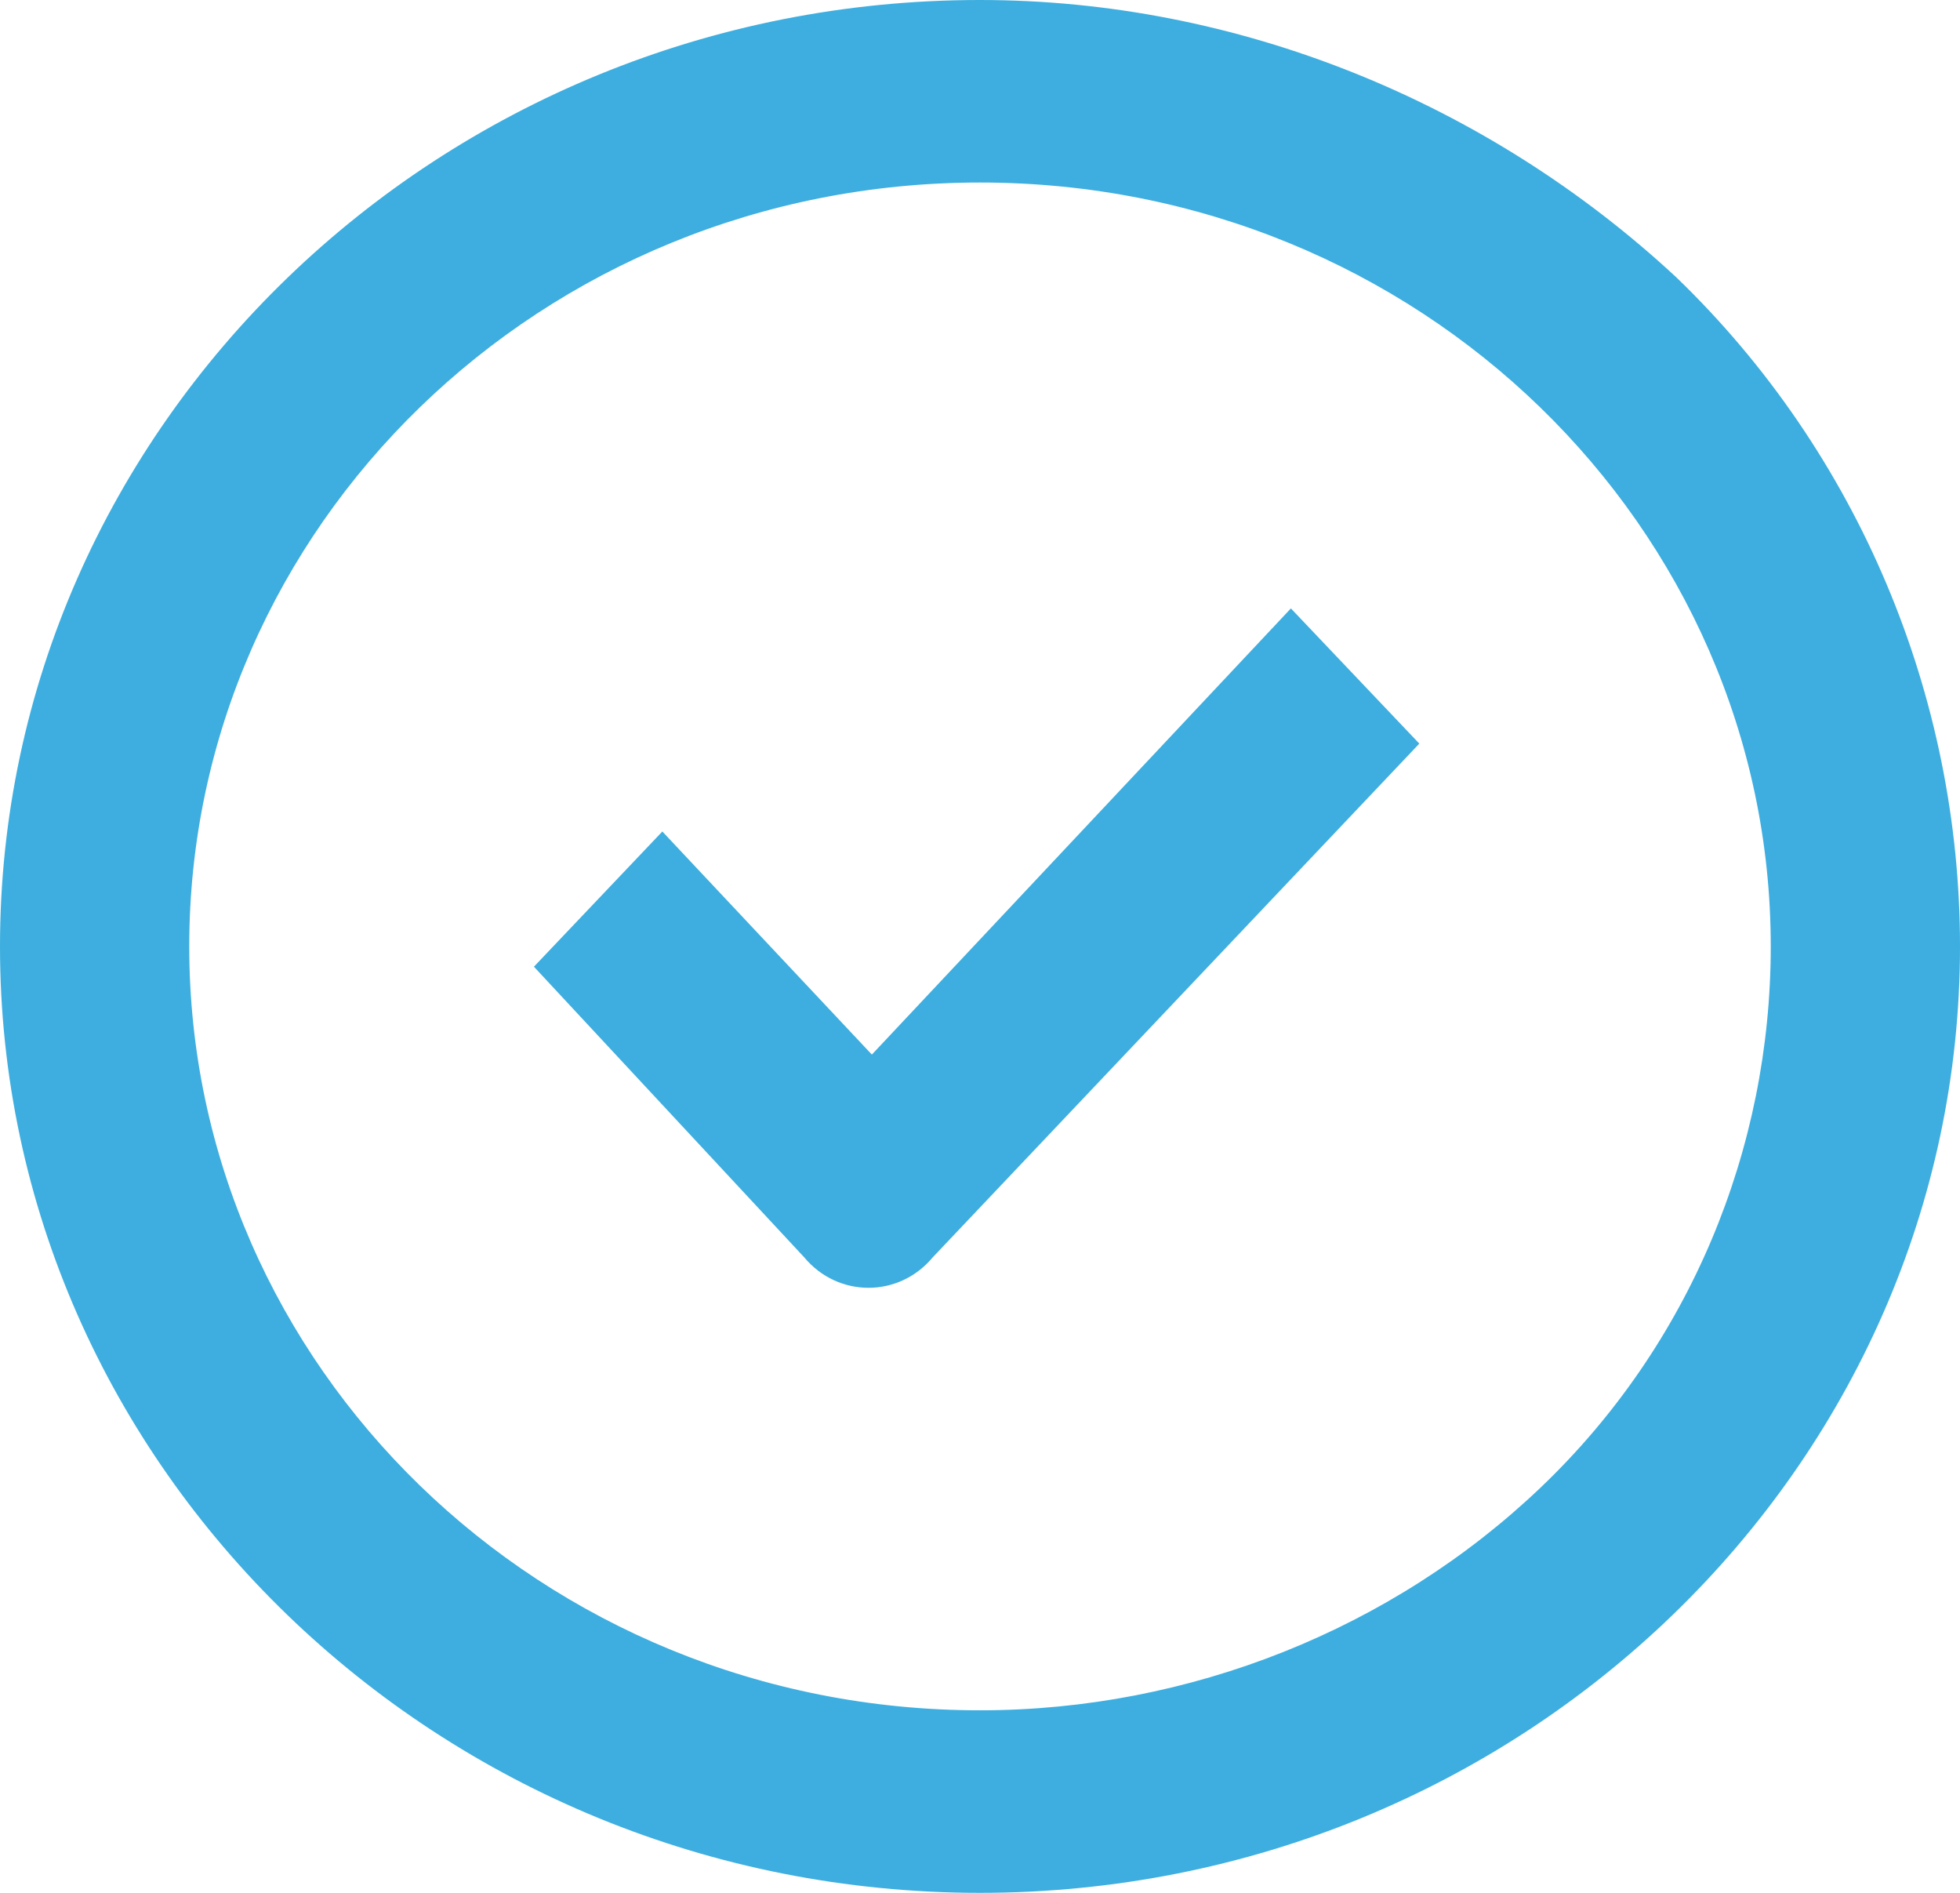
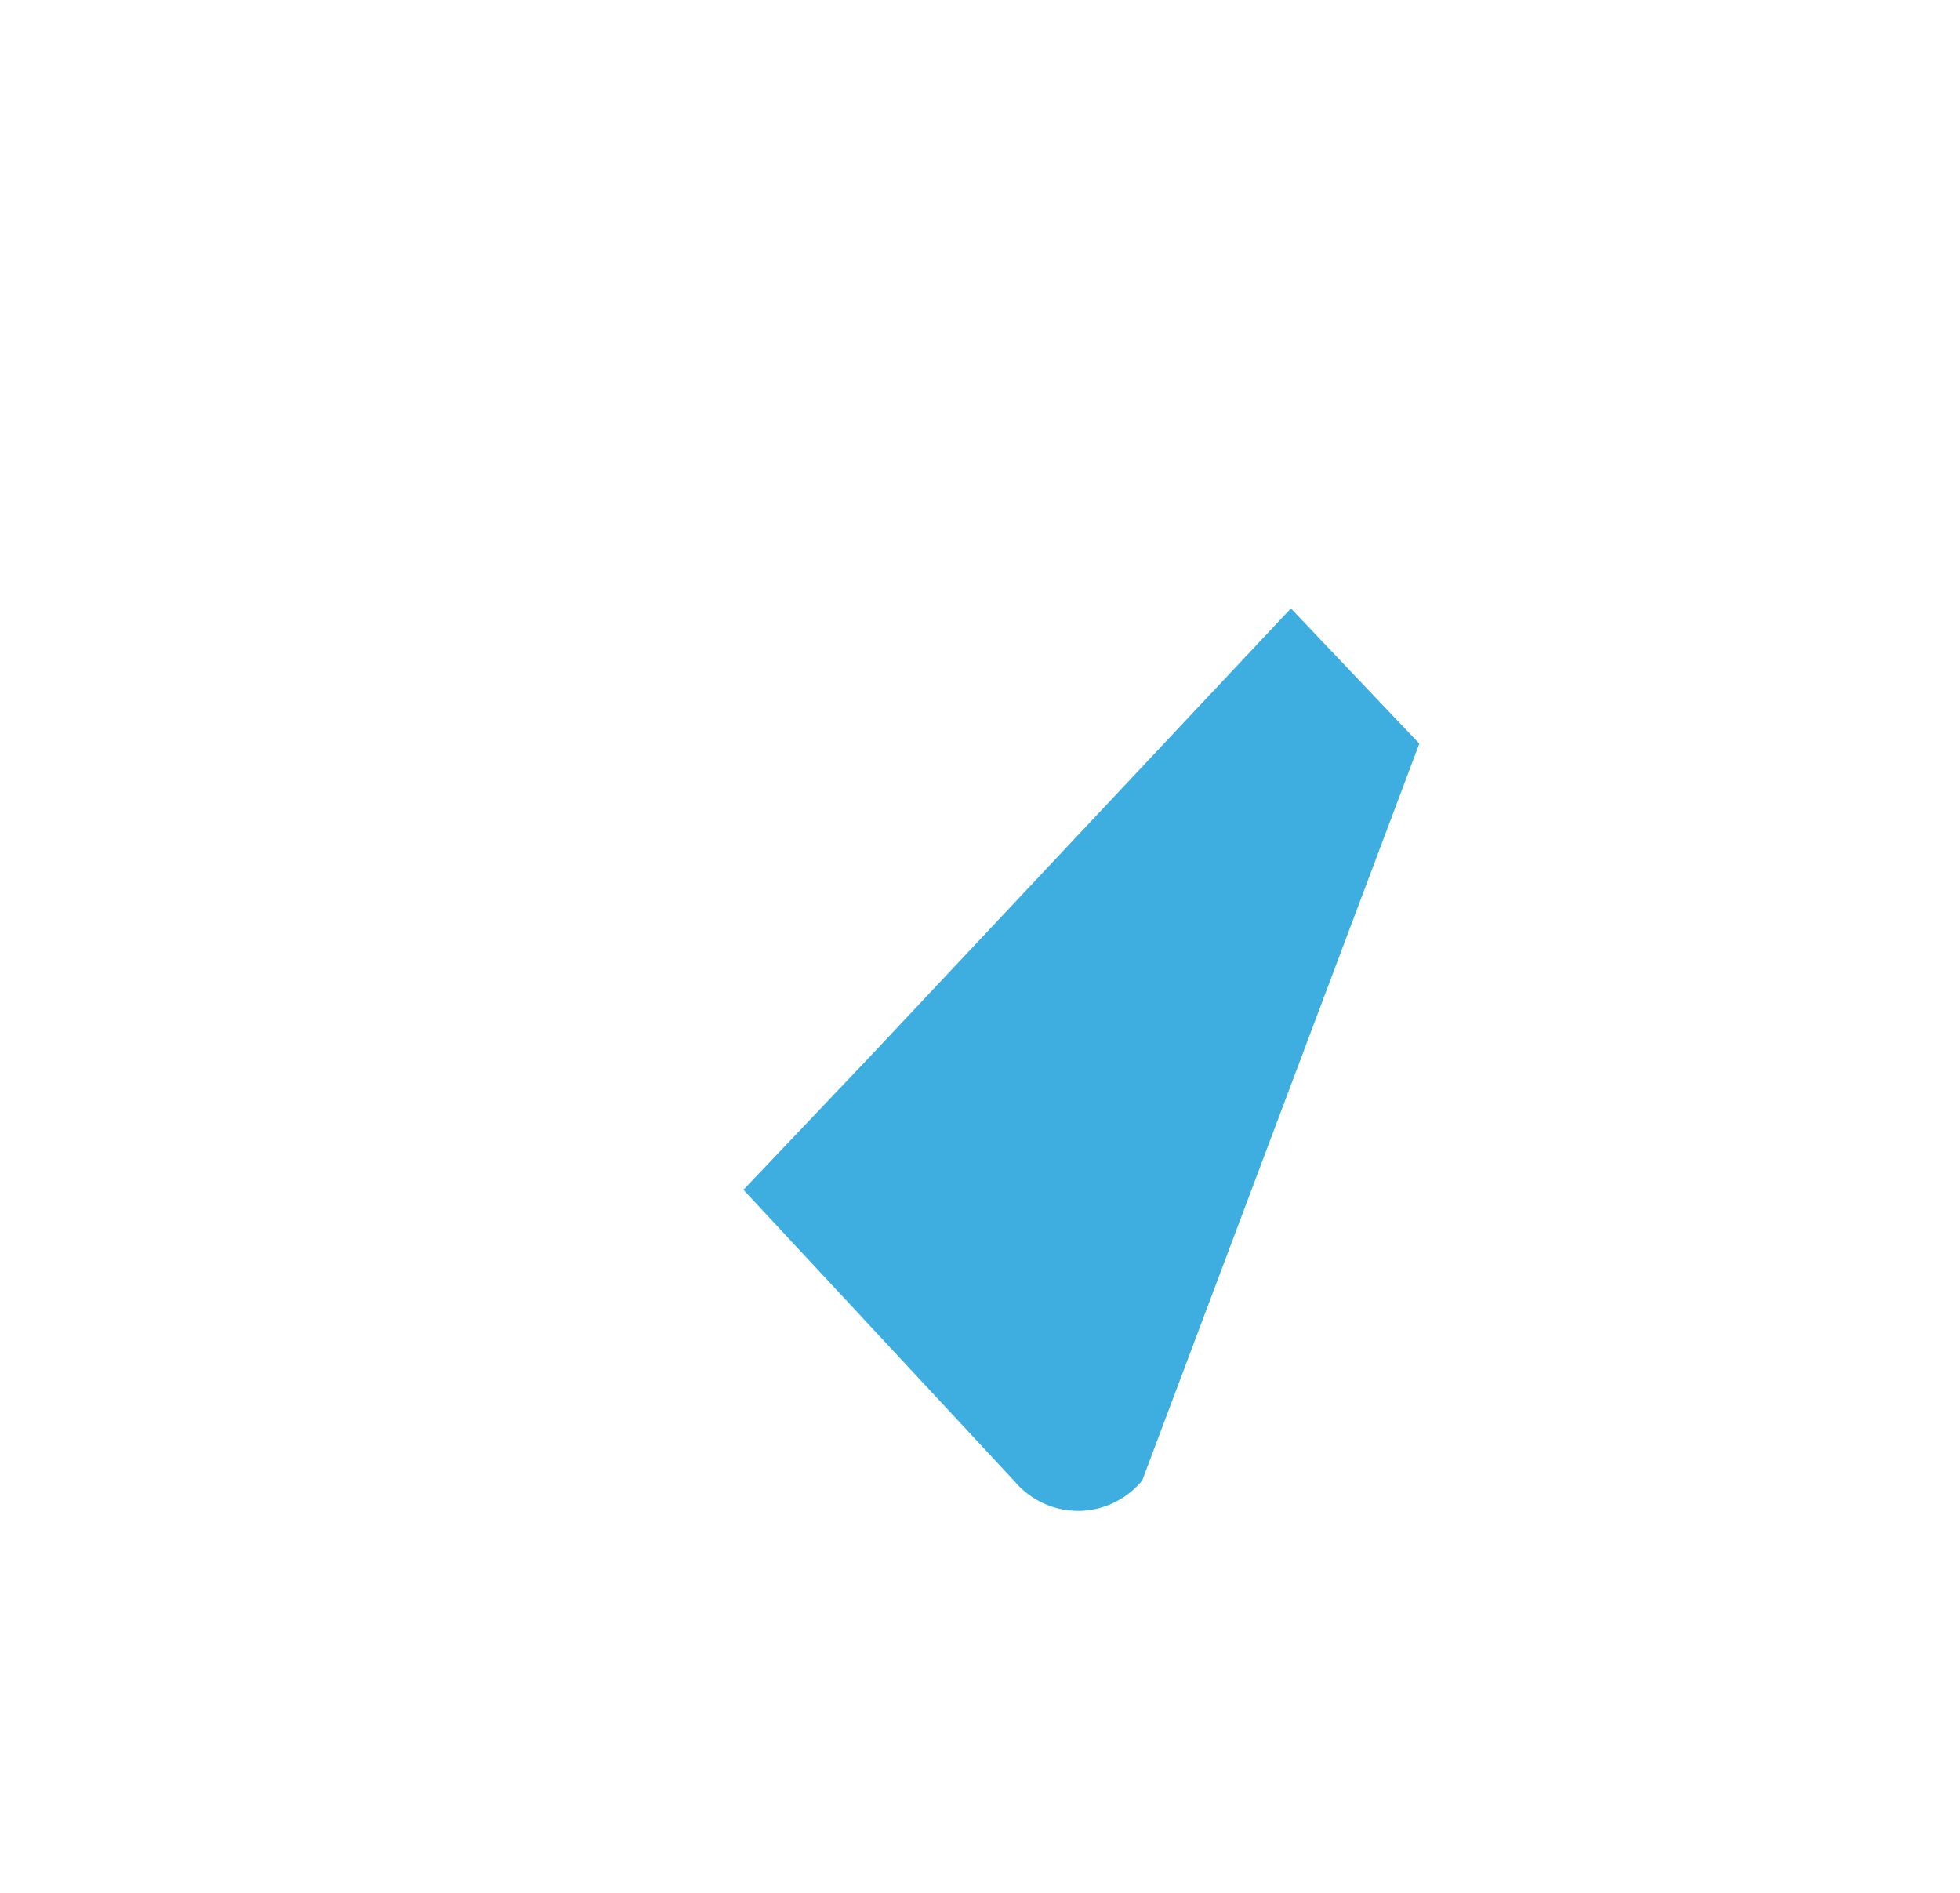
<svg xmlns="http://www.w3.org/2000/svg" version="1.1" id="Layer_1" x="0px" y="0px" viewBox="0 0 29 28" style="enable-background:new 0 0 29 28;" xml:space="preserve">
  <style type="text/css">
	.st0{fill:#3DAEDF;}
</style>
  <g>
    <g>
      <g>
-         <path class="st0" d="M14.5,0C6.5,0,0,6.3,0,14s6.5,14,14.5,14S29,21.7,29,14c0-3.7-1.5-7.3-4.2-9.9C22,1.5,18.3,0,14.5,0z      M14.5,25.3C8,25.3,2.8,20.2,2.8,14S8,2.7,14.5,2.7S26.2,7.8,26.2,14c0,3-1.2,5.9-3.4,8C20.6,24.1,17.6,25.3,14.5,25.3z" />
-       </g>
+         </g>
    </g>
  </g>
  <g>
    <g>
      <g>
-         <path class="st0" d="M12.9,15.6l-3.1-3.3l-1.9,2l4,4.3c0.5,0.6,1.4,0.6,1.9,0L21,11l-1.9-2L12.9,15.6z" />
+         <path class="st0" d="M12.9,15.6l-1.9,2l4,4.3c0.5,0.6,1.4,0.6,1.9,0L21,11l-1.9-2L12.9,15.6z" />
      </g>
    </g>
  </g>
</svg>